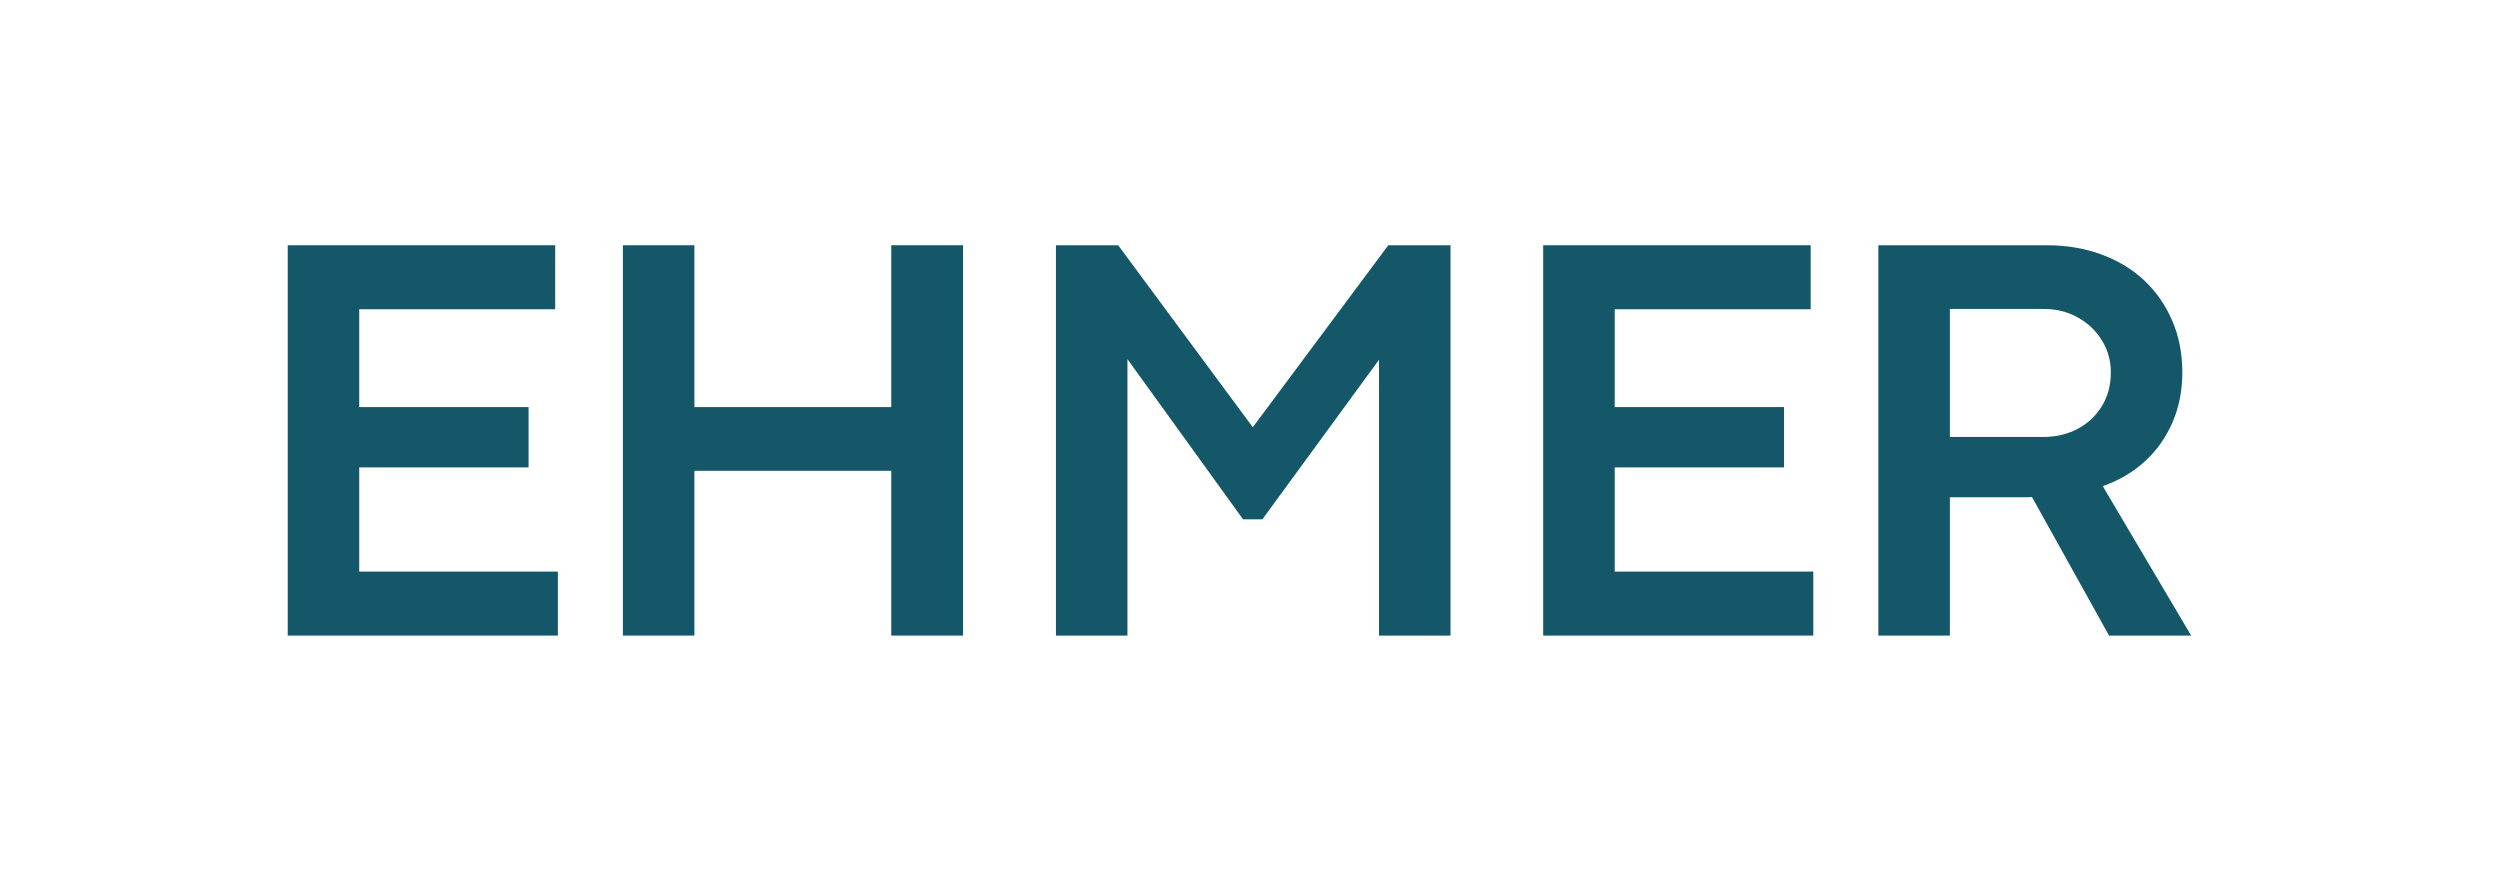
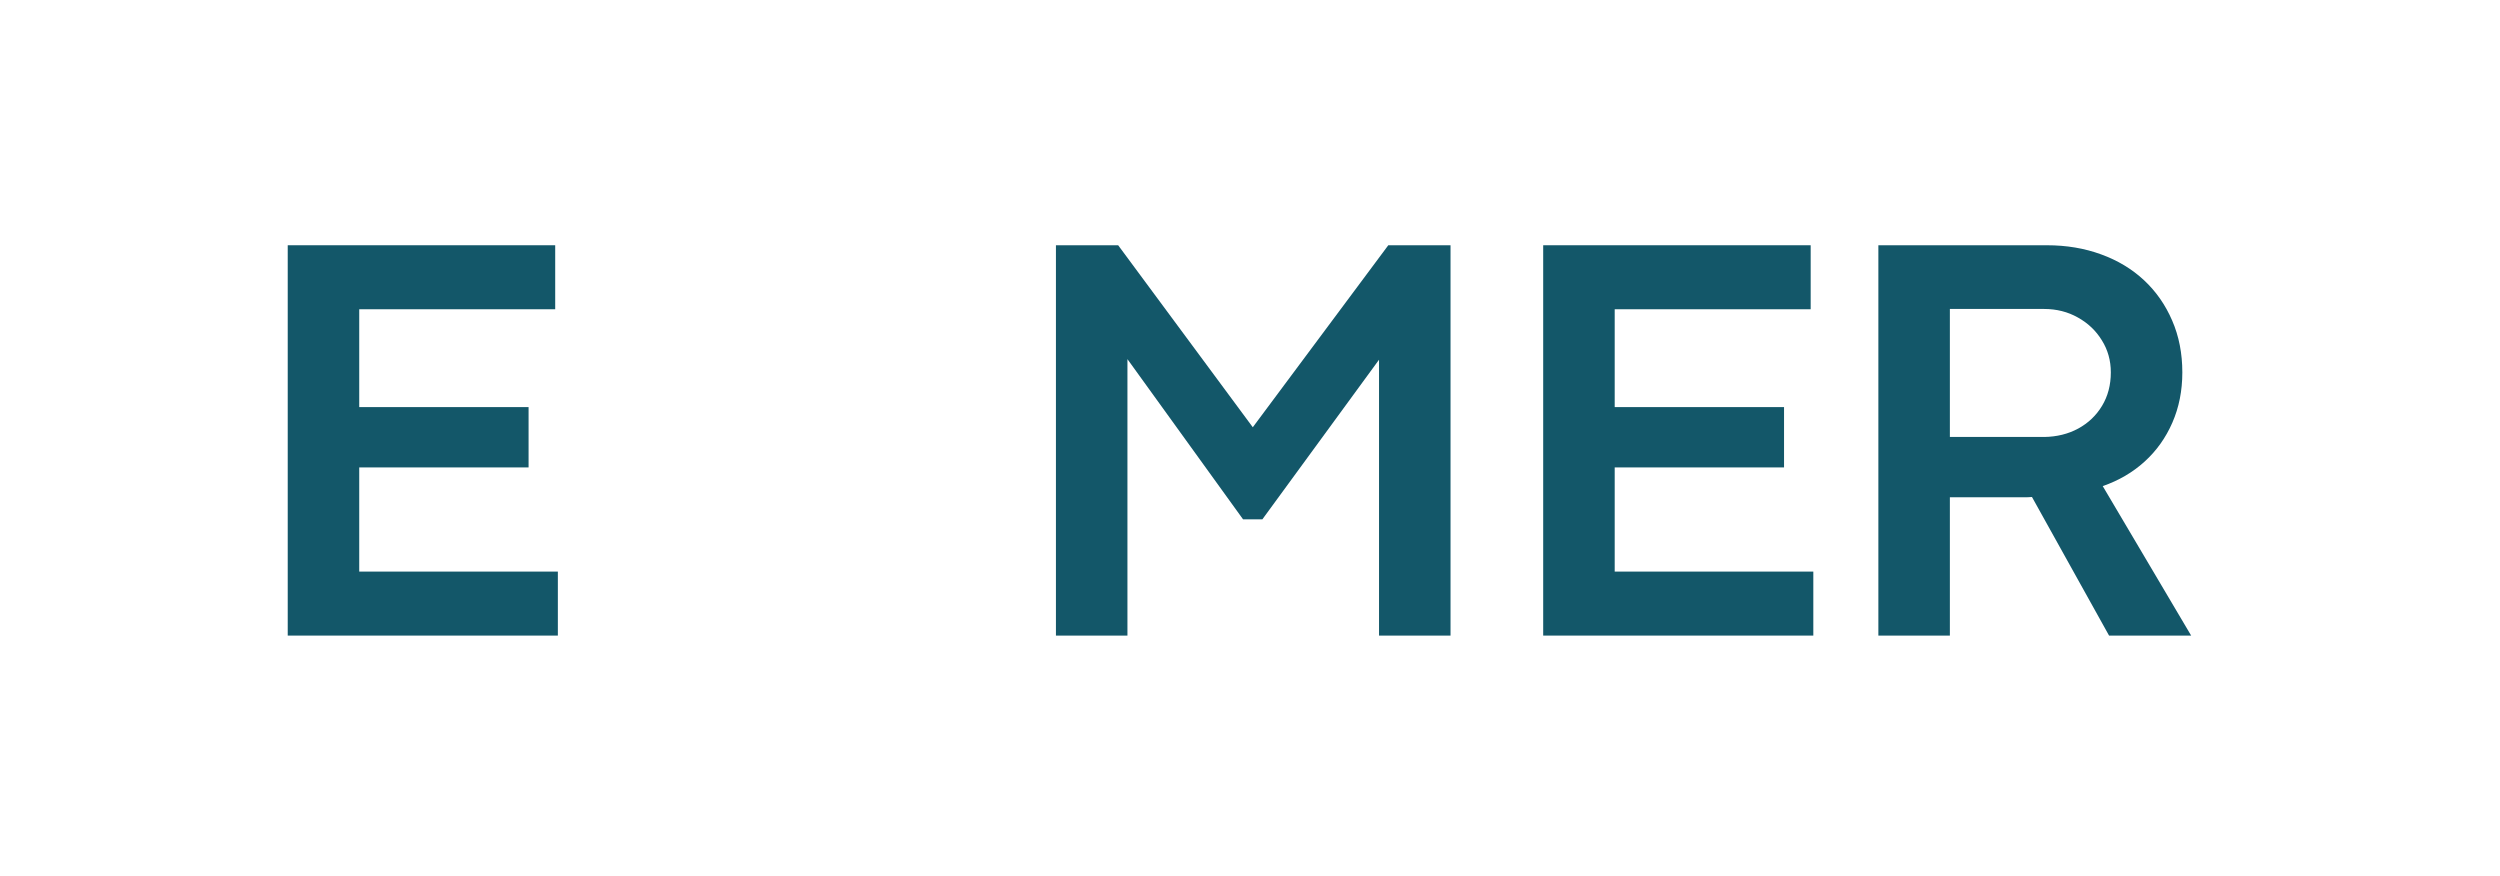
<svg xmlns="http://www.w3.org/2000/svg" width="354" height="124" viewBox="0 0 354 124" fill="none">
  <path d="M354 0H0V124H354V0Z" fill="white" />
  <path d="M354 0H0V124H354V0Z" fill="white" />
  <path d="M78.992 89.999H40.742V34.728H78.617V43.791H50.867V57.645H74.846V66.187H50.867V80.937H78.992V89.999Z" fill="#135769" />
-   <path d="M98.328 89.999H88.203V34.728H98.328V57.645H126.203V34.728H136.37V89.999H126.203V66.666H98.328V89.999Z" fill="#135769" />
  <path d="M159.645 89.999H149.52V34.728H158.332L177.395 60.499L196.582 34.728H205.395V89.999H195.27V50.937L178.749 73.541H176.02L159.645 50.853V89.999Z" fill="#135769" />
  <path d="M256.766 89.999H218.516V34.728H256.391V43.791H228.641V57.645H252.62V66.187H228.641V80.937H256.766V89.999Z" fill="#135769" />
  <path d="M276.102 89.999H265.977V34.728H289.831C292.622 34.728 295.185 35.161 297.518 36.02C299.862 36.869 301.893 38.093 303.602 39.687C305.31 41.286 306.633 43.187 307.581 45.395C308.539 47.603 309.018 50.051 309.018 52.728C309.018 55.328 308.544 57.703 307.602 59.853C306.669 61.994 305.362 63.828 303.685 65.353C302.003 66.885 300.023 68.041 297.747 68.833L310.268 89.999H298.643L287.727 70.374C287.362 70.406 287.008 70.416 286.664 70.416C286.315 70.416 285.945 70.416 285.56 70.416H276.102V89.999ZM276.102 43.749V61.874H289.477C291.253 61.848 292.852 61.453 294.268 60.687C295.695 59.911 296.82 58.843 297.643 57.478C298.477 56.103 298.893 54.52 298.893 52.728C298.893 51.051 298.466 49.536 297.622 48.187C296.789 46.828 295.654 45.749 294.227 44.958C292.81 44.156 291.211 43.749 289.435 43.749H276.102Z" fill="#135769" />
</svg>